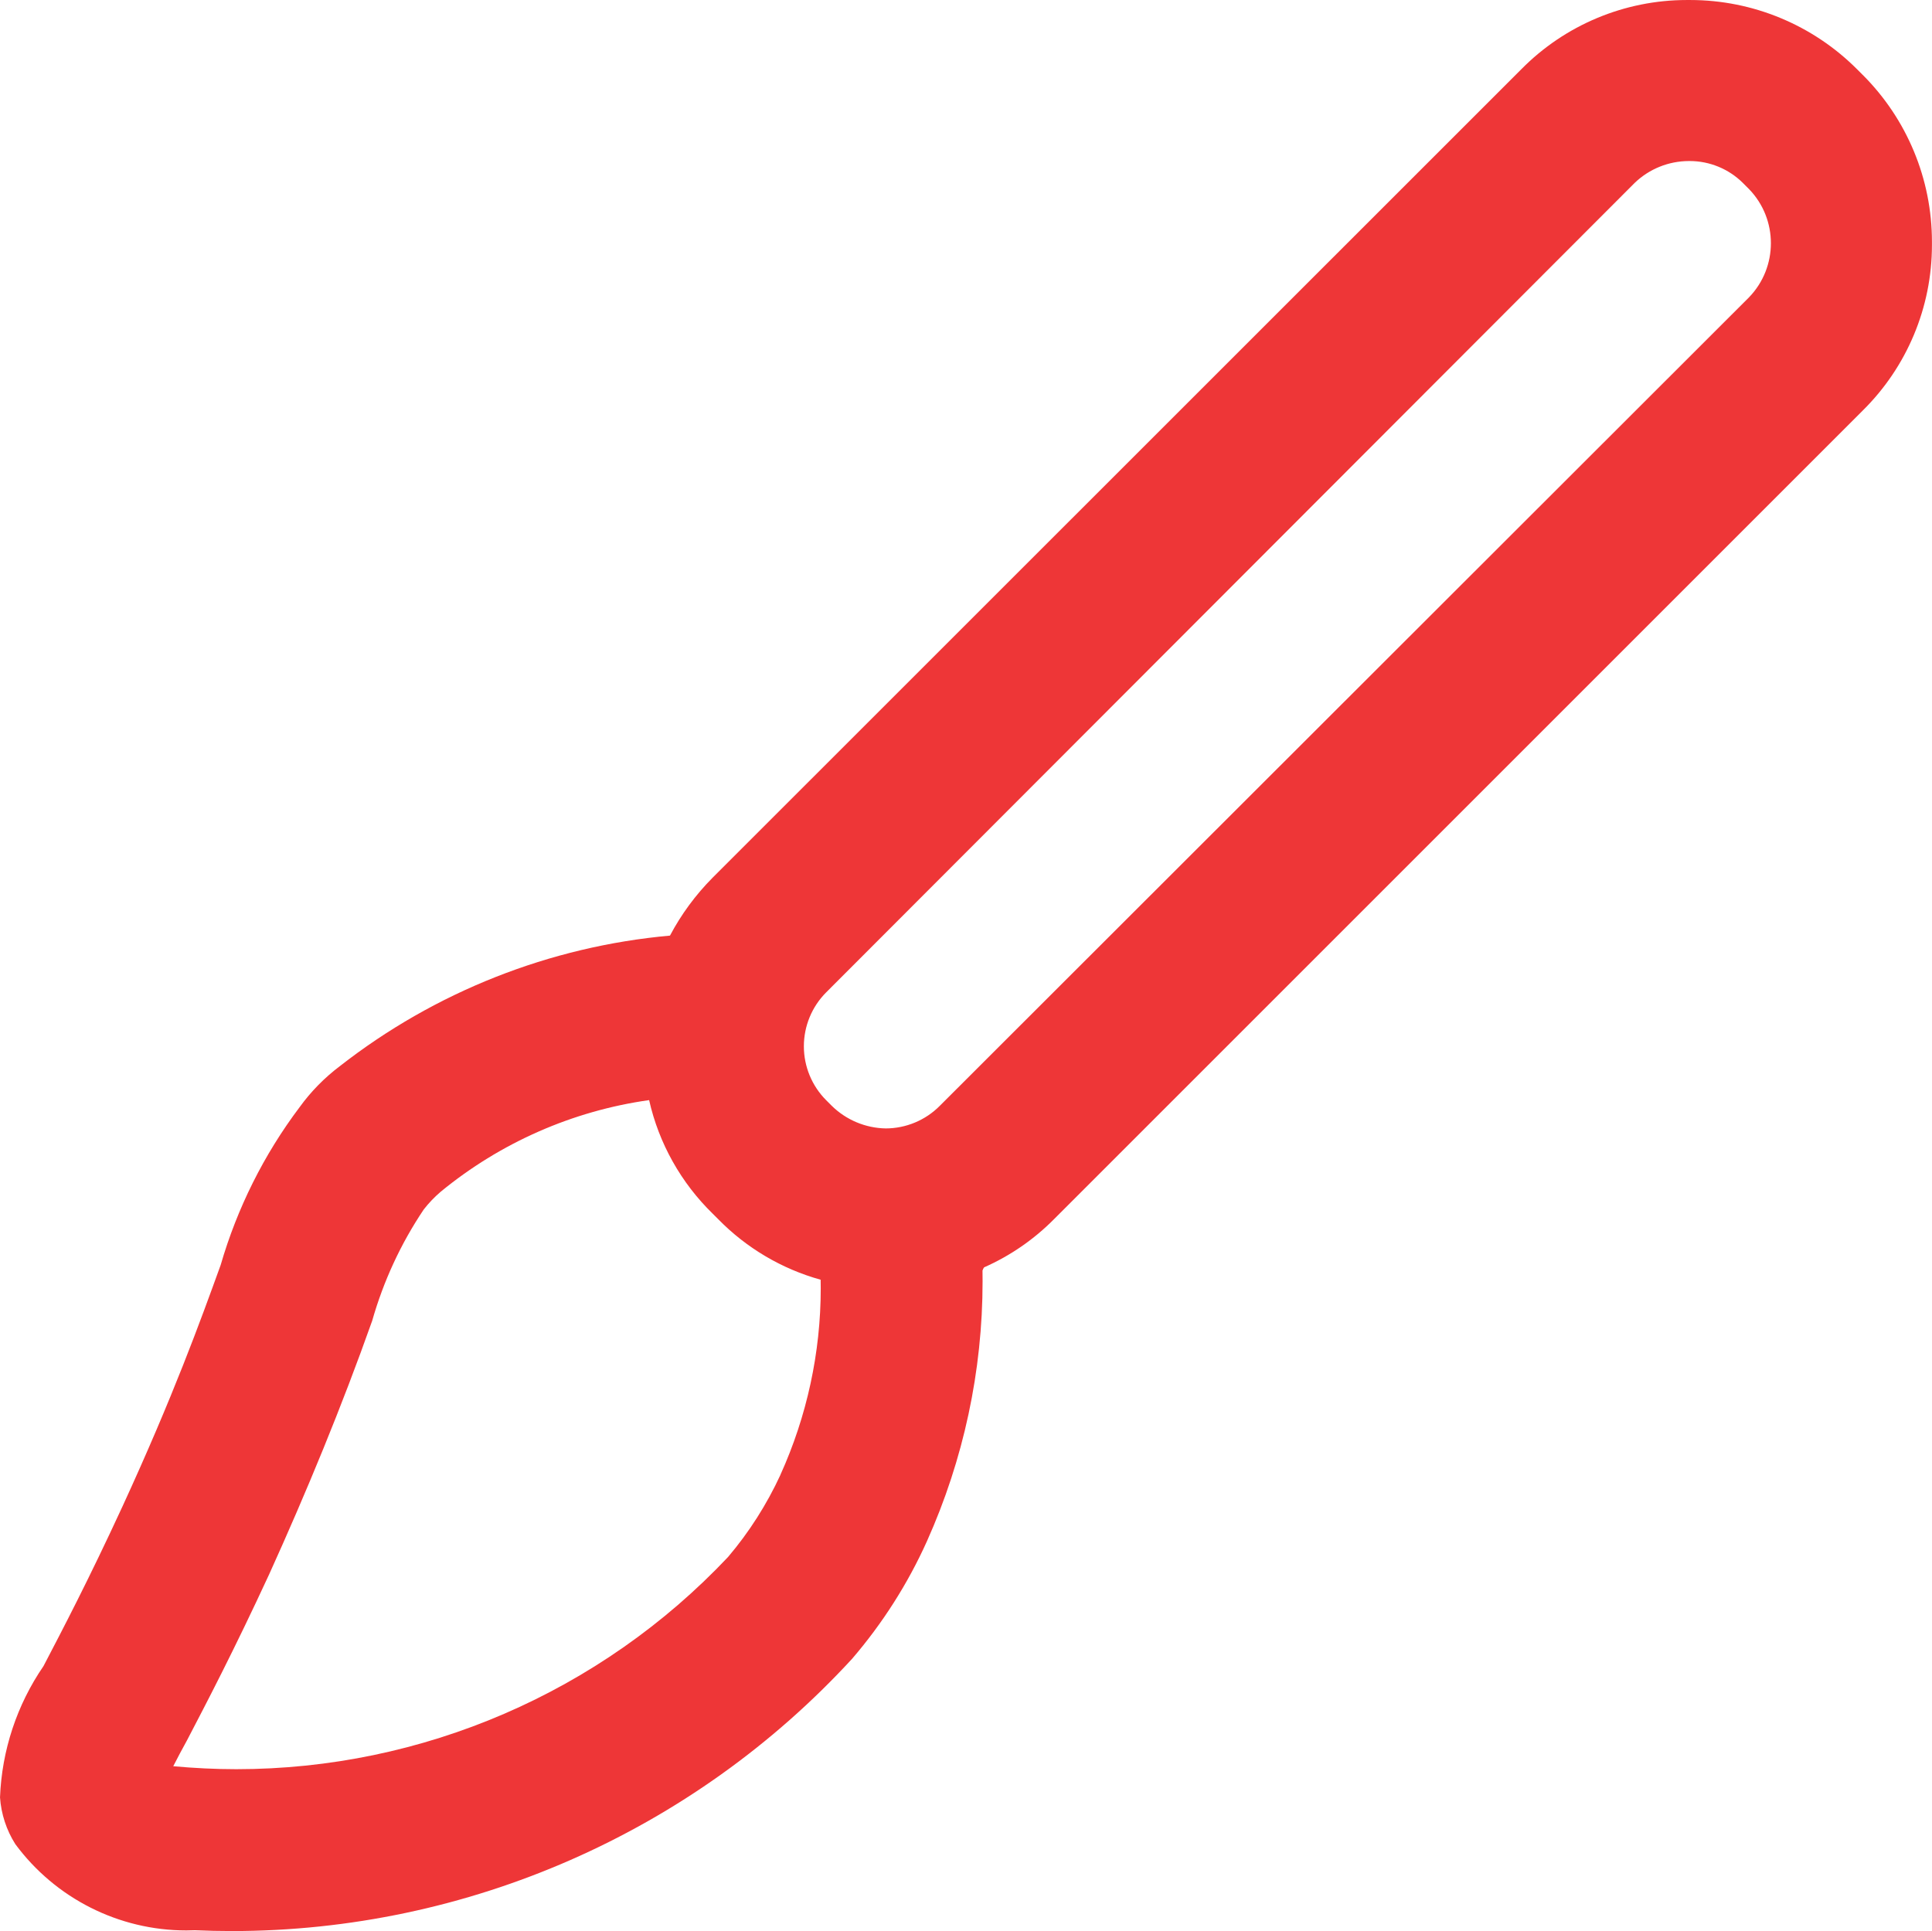
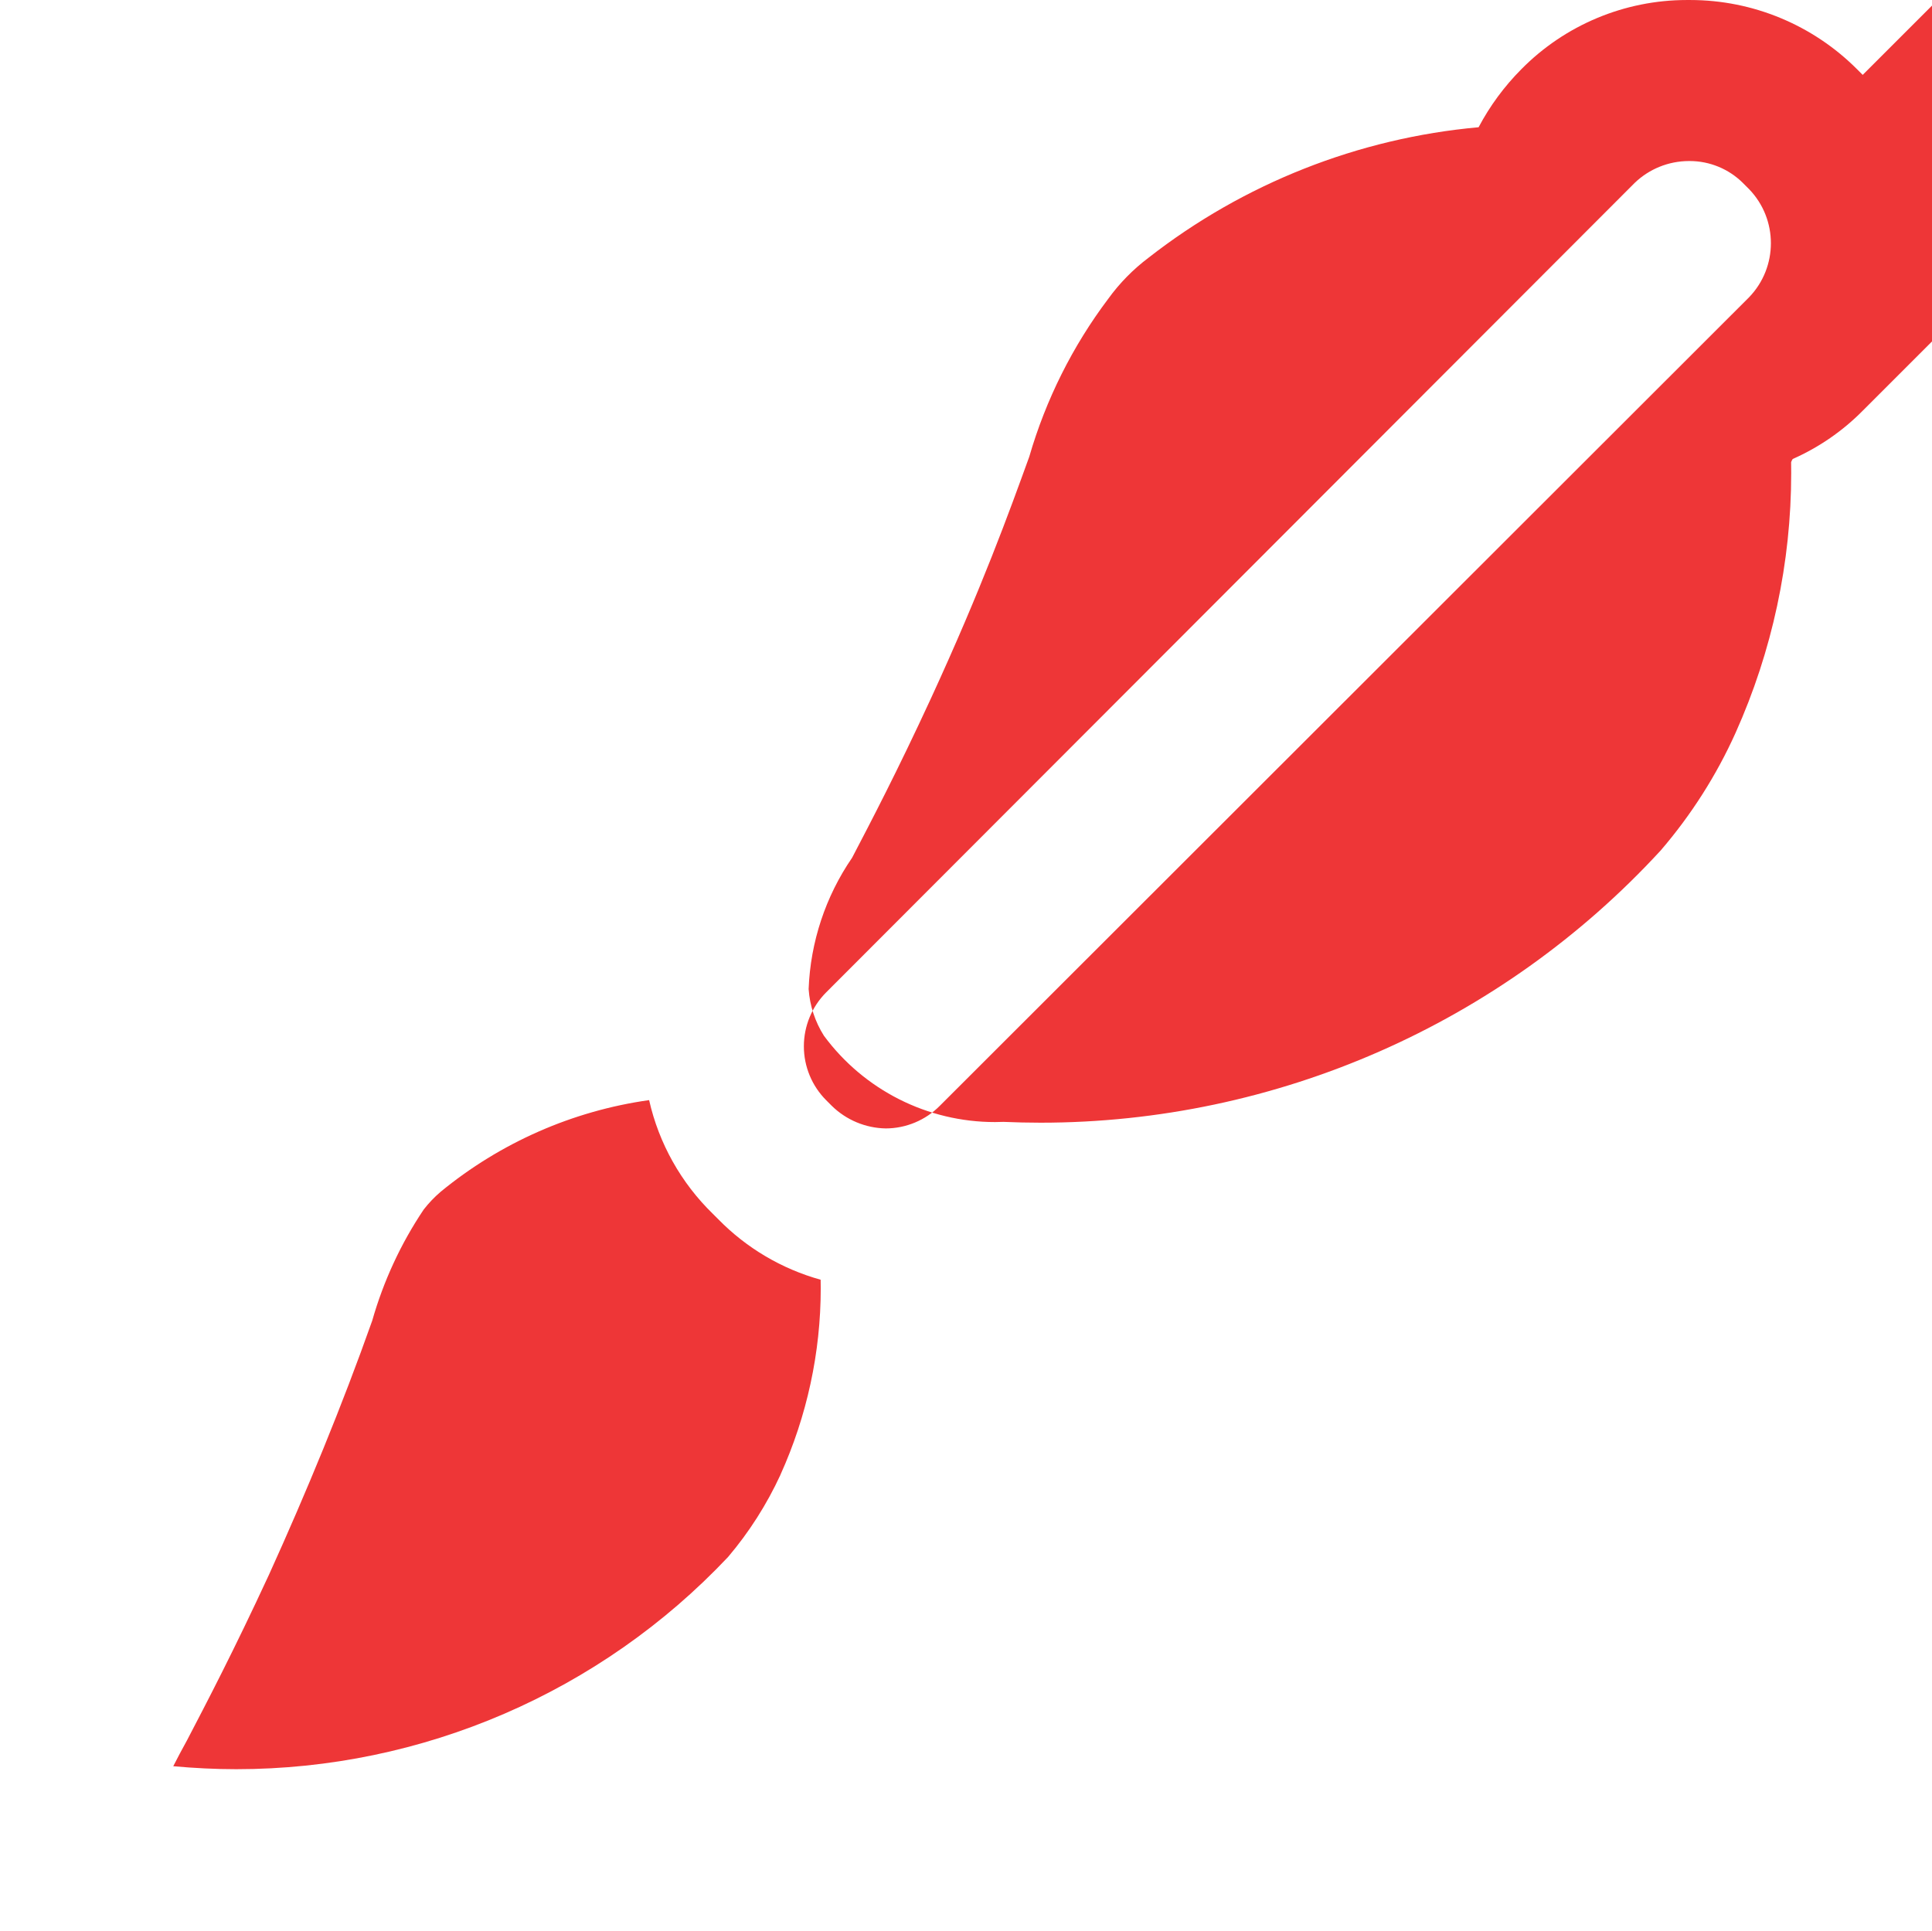
<svg xmlns="http://www.w3.org/2000/svg" xml:space="preserve" width="8.331in" height="8.328in" version="1.1" style="shape-rendering:geometricPrecision; text-rendering:geometricPrecision; image-rendering:optimizeQuality; fill-rule:evenodd; clip-rule:evenodd" viewBox="0 0 1227.85 1227.45">
  <defs>
    <style type="text/css">
   
    .fil0 {fill:#EE3637}
   
  </style>
  </defs>
  <g id="Layer_x0020_1">
-     <path class="fil0" d="M1183.83 47.6l-3.58 -3.58c-28.09,-28.15 -66.26,-44.01 -106.04,-44.01 -0.29,0 -0.62,0 -0.91,0 -0.42,-0 -0.85,-0 -1.26,-0 -39.53,0 -77.46,15.87 -105.2,44.02l-513.92 513.82c-10.79,10.86 -19.97,23.31 -27.13,36.85 -76.4,6.87 -149.38,35.74 -209.81,82.97 -9.77,7.37 -18.42,16.17 -25.59,26.1 -22.66,30.06 -39.68,64.17 -50.17,100.33 -12.79,35.31 -30.19,83.47 -62.44,153.53 -21.49,46.57 -38.38,78.86 -50.15,101.38 -16.92,24.65 -26.5,53.63 -27.64,83.48 0.72,10.54 4.09,20.78 9.72,29.68 25.47,34.5 65.81,54.87 108.7,54.87 1.8,0 3.65,-0.05 5.43,-0.12 7.69,0.33 15.73,0.52 23.51,0.52 149.76,0 292.84,-62.82 394.16,-173.03 19.35,-22.52 35.42,-47.7 47.6,-74.77 23.29,-51.92 35.36,-108.26 35.36,-165.19 0,-2.27 -0.05,-4.63 -0.05,-6.85 0.22,-0.71 0.57,-1.41 1.01,-2.03 16.63,-7.37 31.73,-17.76 44.52,-30.71l513.87 -513.87c28.16,-27.77 44.02,-65.68 44.02,-105.23 0,-0.38 0,-0.79 0,-1.17 -0,-0.3 -0,-0.63 -0,-0.94 0,-39.79 -15.86,-77.98 -44.02,-106.07l0 0.01zm-687.82 889.82c-8.7,18.83 -19.86,36.39 -33.27,52.2 -81.12,86.06 -194.28,134.93 -312.59,134.93 -13.37,0 -26.8,-0.68 -40.06,-1.89 2.56,-5.12 5.63,-10.75 8.7,-16.38 12.28,-23.54 29.68,-56.81 52.2,-105.48 23.82,-52.5 46.27,-106.92 65.55,-161.34 7.16,-25.13 18.17,-48.98 32.75,-70.68 3.17,-4.09 6.81,-7.88 10.75,-11.26 37.89,-31.15 83.78,-51.41 132.49,-58.26 6.19,27.48 20.27,52.56 40.43,72.21l3.58 3.58c17.91,18.27 40.33,31.53 65,38.38 0.03,1.75 0.06,3.65 0.06,5.44 0,40.86 -8.77,81.31 -25.61,118.52l0.02 0.01zm615.66 -748.52l-514.44 514.03c-9.06,9.13 -21.42,14.3 -34.29,14.33 -12.83,-0.22 -25.11,-5.35 -34.28,-14.33l-3.58 -3.58c-9.08,-9.09 -14.2,-21.44 -14.2,-34.29 0,-12.85 5.11,-25.2 14.19,-34.29l513.87 -514.54c9.21,-8.85 21.49,-13.82 34.34,-13.87 0.2,0 0.41,-0 0.61,-0 12.6,0 24.71,4.97 33.68,13.82l4.09 4.09c18.42,19.14 18.42,49.49 0,68.63l0 -0z" />
+     <path class="fil0" d="M1183.83 47.6l-3.58 -3.58c-28.09,-28.15 -66.26,-44.01 -106.04,-44.01 -0.29,0 -0.62,0 -0.91,0 -0.42,-0 -0.85,-0 -1.26,-0 -39.53,0 -77.46,15.87 -105.2,44.02c-10.79,10.86 -19.97,23.31 -27.13,36.85 -76.4,6.87 -149.38,35.74 -209.81,82.97 -9.77,7.37 -18.42,16.17 -25.59,26.1 -22.66,30.06 -39.68,64.17 -50.17,100.33 -12.79,35.31 -30.19,83.47 -62.44,153.53 -21.49,46.57 -38.38,78.86 -50.15,101.38 -16.92,24.65 -26.5,53.63 -27.64,83.48 0.72,10.54 4.09,20.78 9.72,29.68 25.47,34.5 65.81,54.87 108.7,54.87 1.8,0 3.65,-0.05 5.43,-0.12 7.69,0.33 15.73,0.52 23.51,0.52 149.76,0 292.84,-62.82 394.16,-173.03 19.35,-22.52 35.42,-47.7 47.6,-74.77 23.29,-51.92 35.36,-108.26 35.36,-165.19 0,-2.27 -0.05,-4.63 -0.05,-6.85 0.22,-0.71 0.57,-1.41 1.01,-2.03 16.63,-7.37 31.73,-17.76 44.52,-30.71l513.87 -513.87c28.16,-27.77 44.02,-65.68 44.02,-105.23 0,-0.38 0,-0.79 0,-1.17 -0,-0.3 -0,-0.63 -0,-0.94 0,-39.79 -15.86,-77.98 -44.02,-106.07l0 0.01zm-687.82 889.82c-8.7,18.83 -19.86,36.39 -33.27,52.2 -81.12,86.06 -194.28,134.93 -312.59,134.93 -13.37,0 -26.8,-0.68 -40.06,-1.89 2.56,-5.12 5.63,-10.75 8.7,-16.38 12.28,-23.54 29.68,-56.81 52.2,-105.48 23.82,-52.5 46.27,-106.92 65.55,-161.34 7.16,-25.13 18.17,-48.98 32.75,-70.68 3.17,-4.09 6.81,-7.88 10.75,-11.26 37.89,-31.15 83.78,-51.41 132.49,-58.26 6.19,27.48 20.27,52.56 40.43,72.21l3.58 3.58c17.91,18.27 40.33,31.53 65,38.38 0.03,1.75 0.06,3.65 0.06,5.44 0,40.86 -8.77,81.31 -25.61,118.52l0.02 0.01zm615.66 -748.52l-514.44 514.03c-9.06,9.13 -21.42,14.3 -34.29,14.33 -12.83,-0.22 -25.11,-5.35 -34.28,-14.33l-3.58 -3.58c-9.08,-9.09 -14.2,-21.44 -14.2,-34.29 0,-12.85 5.11,-25.2 14.19,-34.29l513.87 -514.54c9.21,-8.85 21.49,-13.82 34.34,-13.87 0.2,0 0.41,-0 0.61,-0 12.6,0 24.71,4.97 33.68,13.82l4.09 4.09c18.42,19.14 18.42,49.49 0,68.63l0 -0z" />
  </g>
</svg>